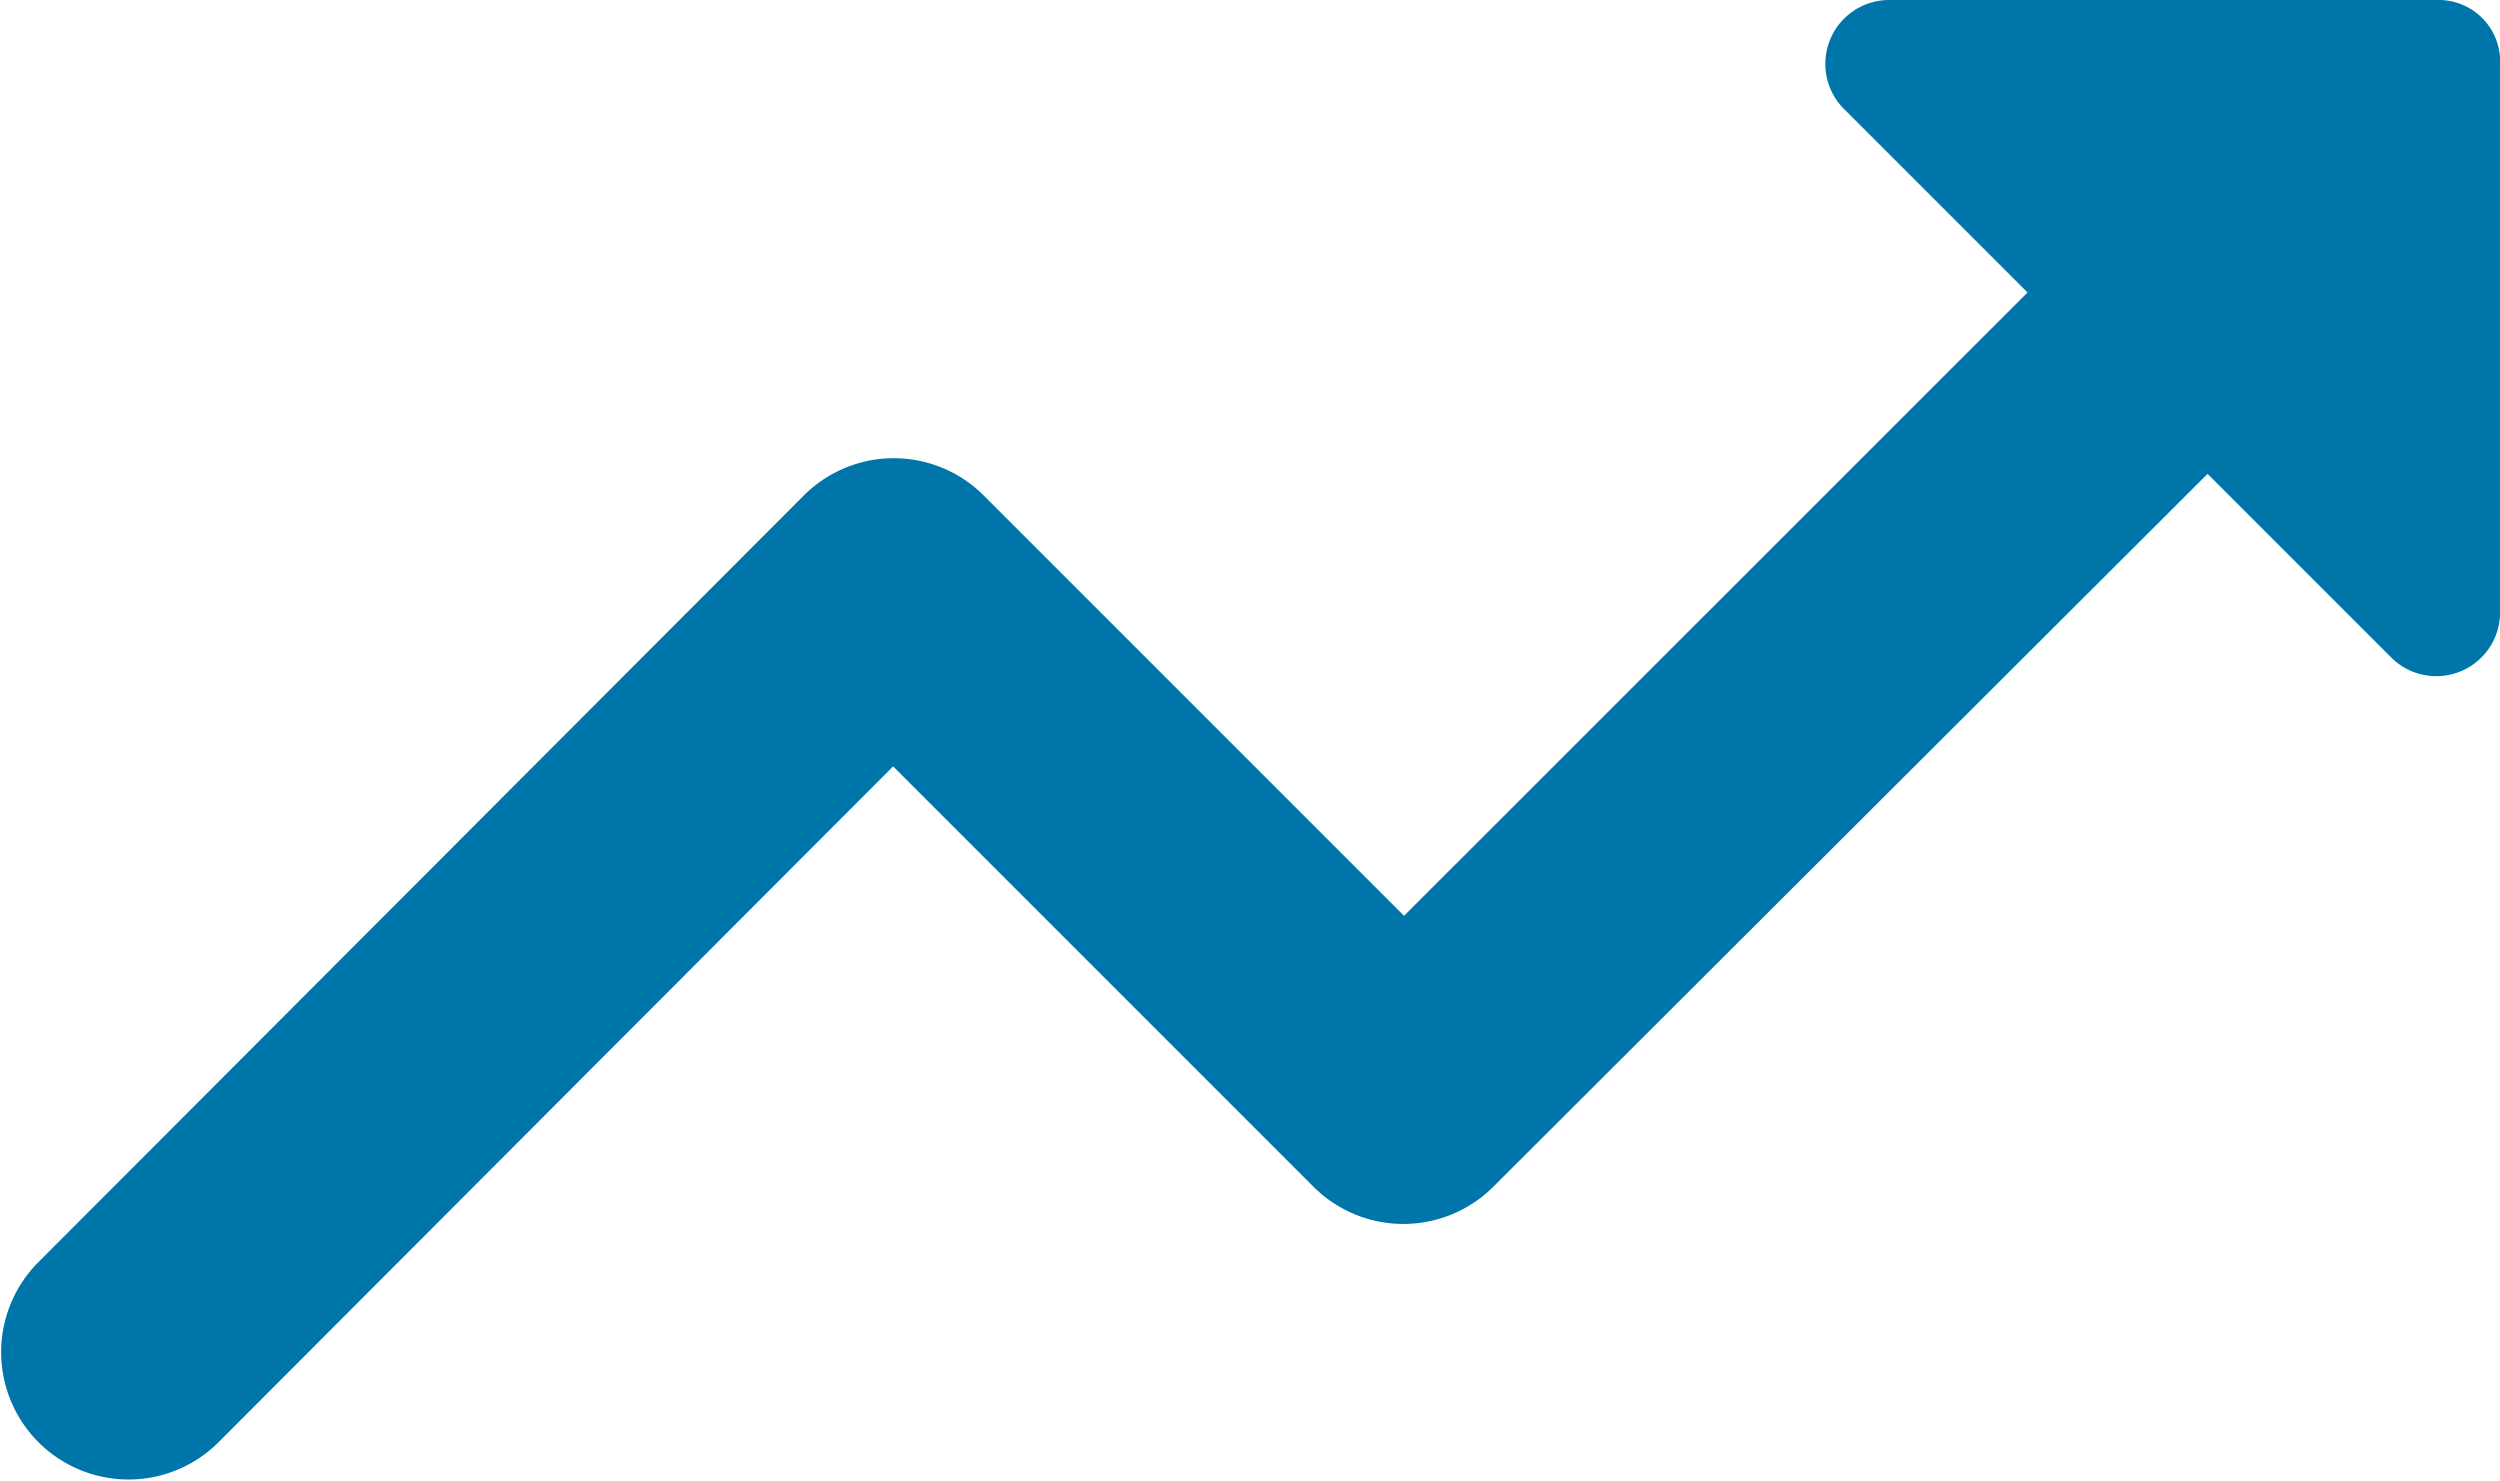
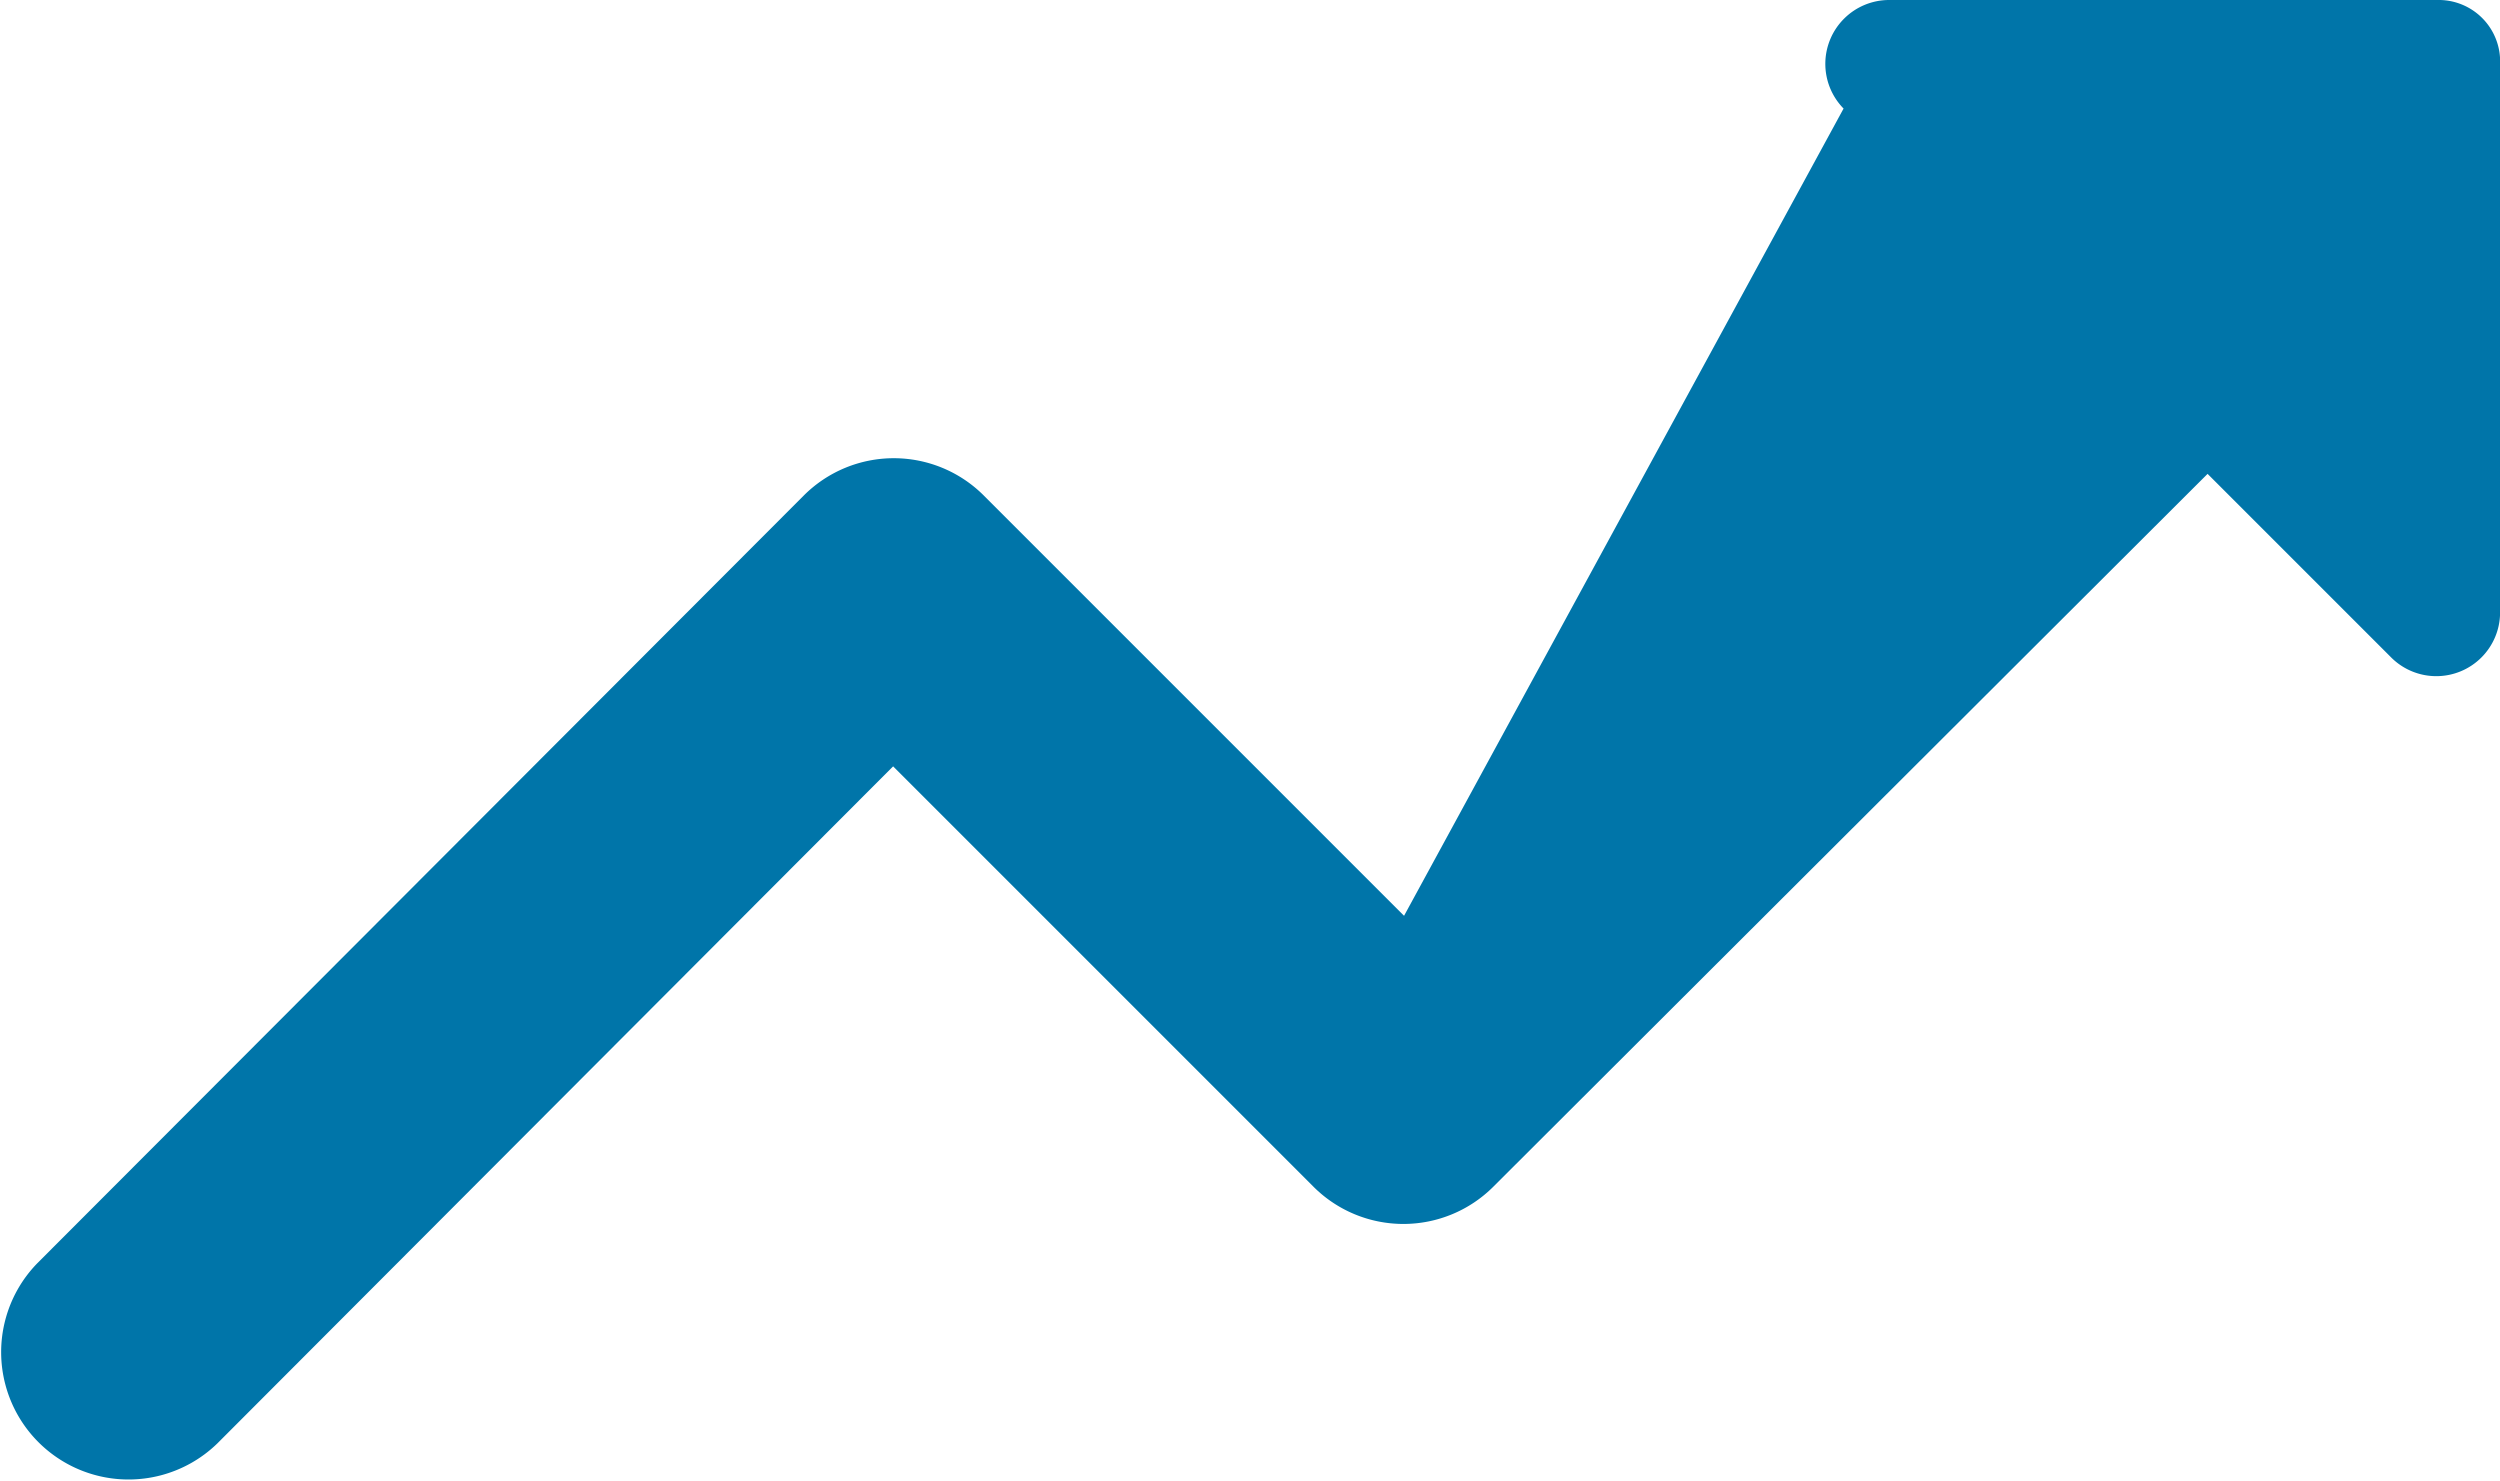
<svg xmlns="http://www.w3.org/2000/svg" width="61.812" height="36.61" viewBox="0 0 61.812 36.61">
-   <path id="Tracciato_7" data-name="Tracciato 7" d="M48,8.684l4.548,4.548L37.133,28.643l-10.39-10.39a3.145,3.145,0,0,0-4.453,0L3.341,37.233a3.149,3.149,0,0,0,4.453,4.453L24.5,24.948l10.39,10.39a3.145,3.145,0,0,0,4.453,0L57,17.716l4.548,4.548a1.577,1.577,0,0,0,2.684-1.105V7.579A1.519,1.519,0,0,0,62.681,6H49.133A1.579,1.579,0,0,0,48,8.684Z" transform="translate(-2.418 -6)" fill="#0075a9" />
+   <path id="Tracciato_7" data-name="Tracciato 7" d="M48,8.684L37.133,28.643l-10.39-10.39a3.145,3.145,0,0,0-4.453,0L3.341,37.233a3.149,3.149,0,0,0,4.453,4.453L24.5,24.948l10.39,10.39a3.145,3.145,0,0,0,4.453,0L57,17.716l4.548,4.548a1.577,1.577,0,0,0,2.684-1.105V7.579A1.519,1.519,0,0,0,62.681,6H49.133A1.579,1.579,0,0,0,48,8.684Z" transform="translate(-2.418 -6)" fill="#0075a9" />
</svg>